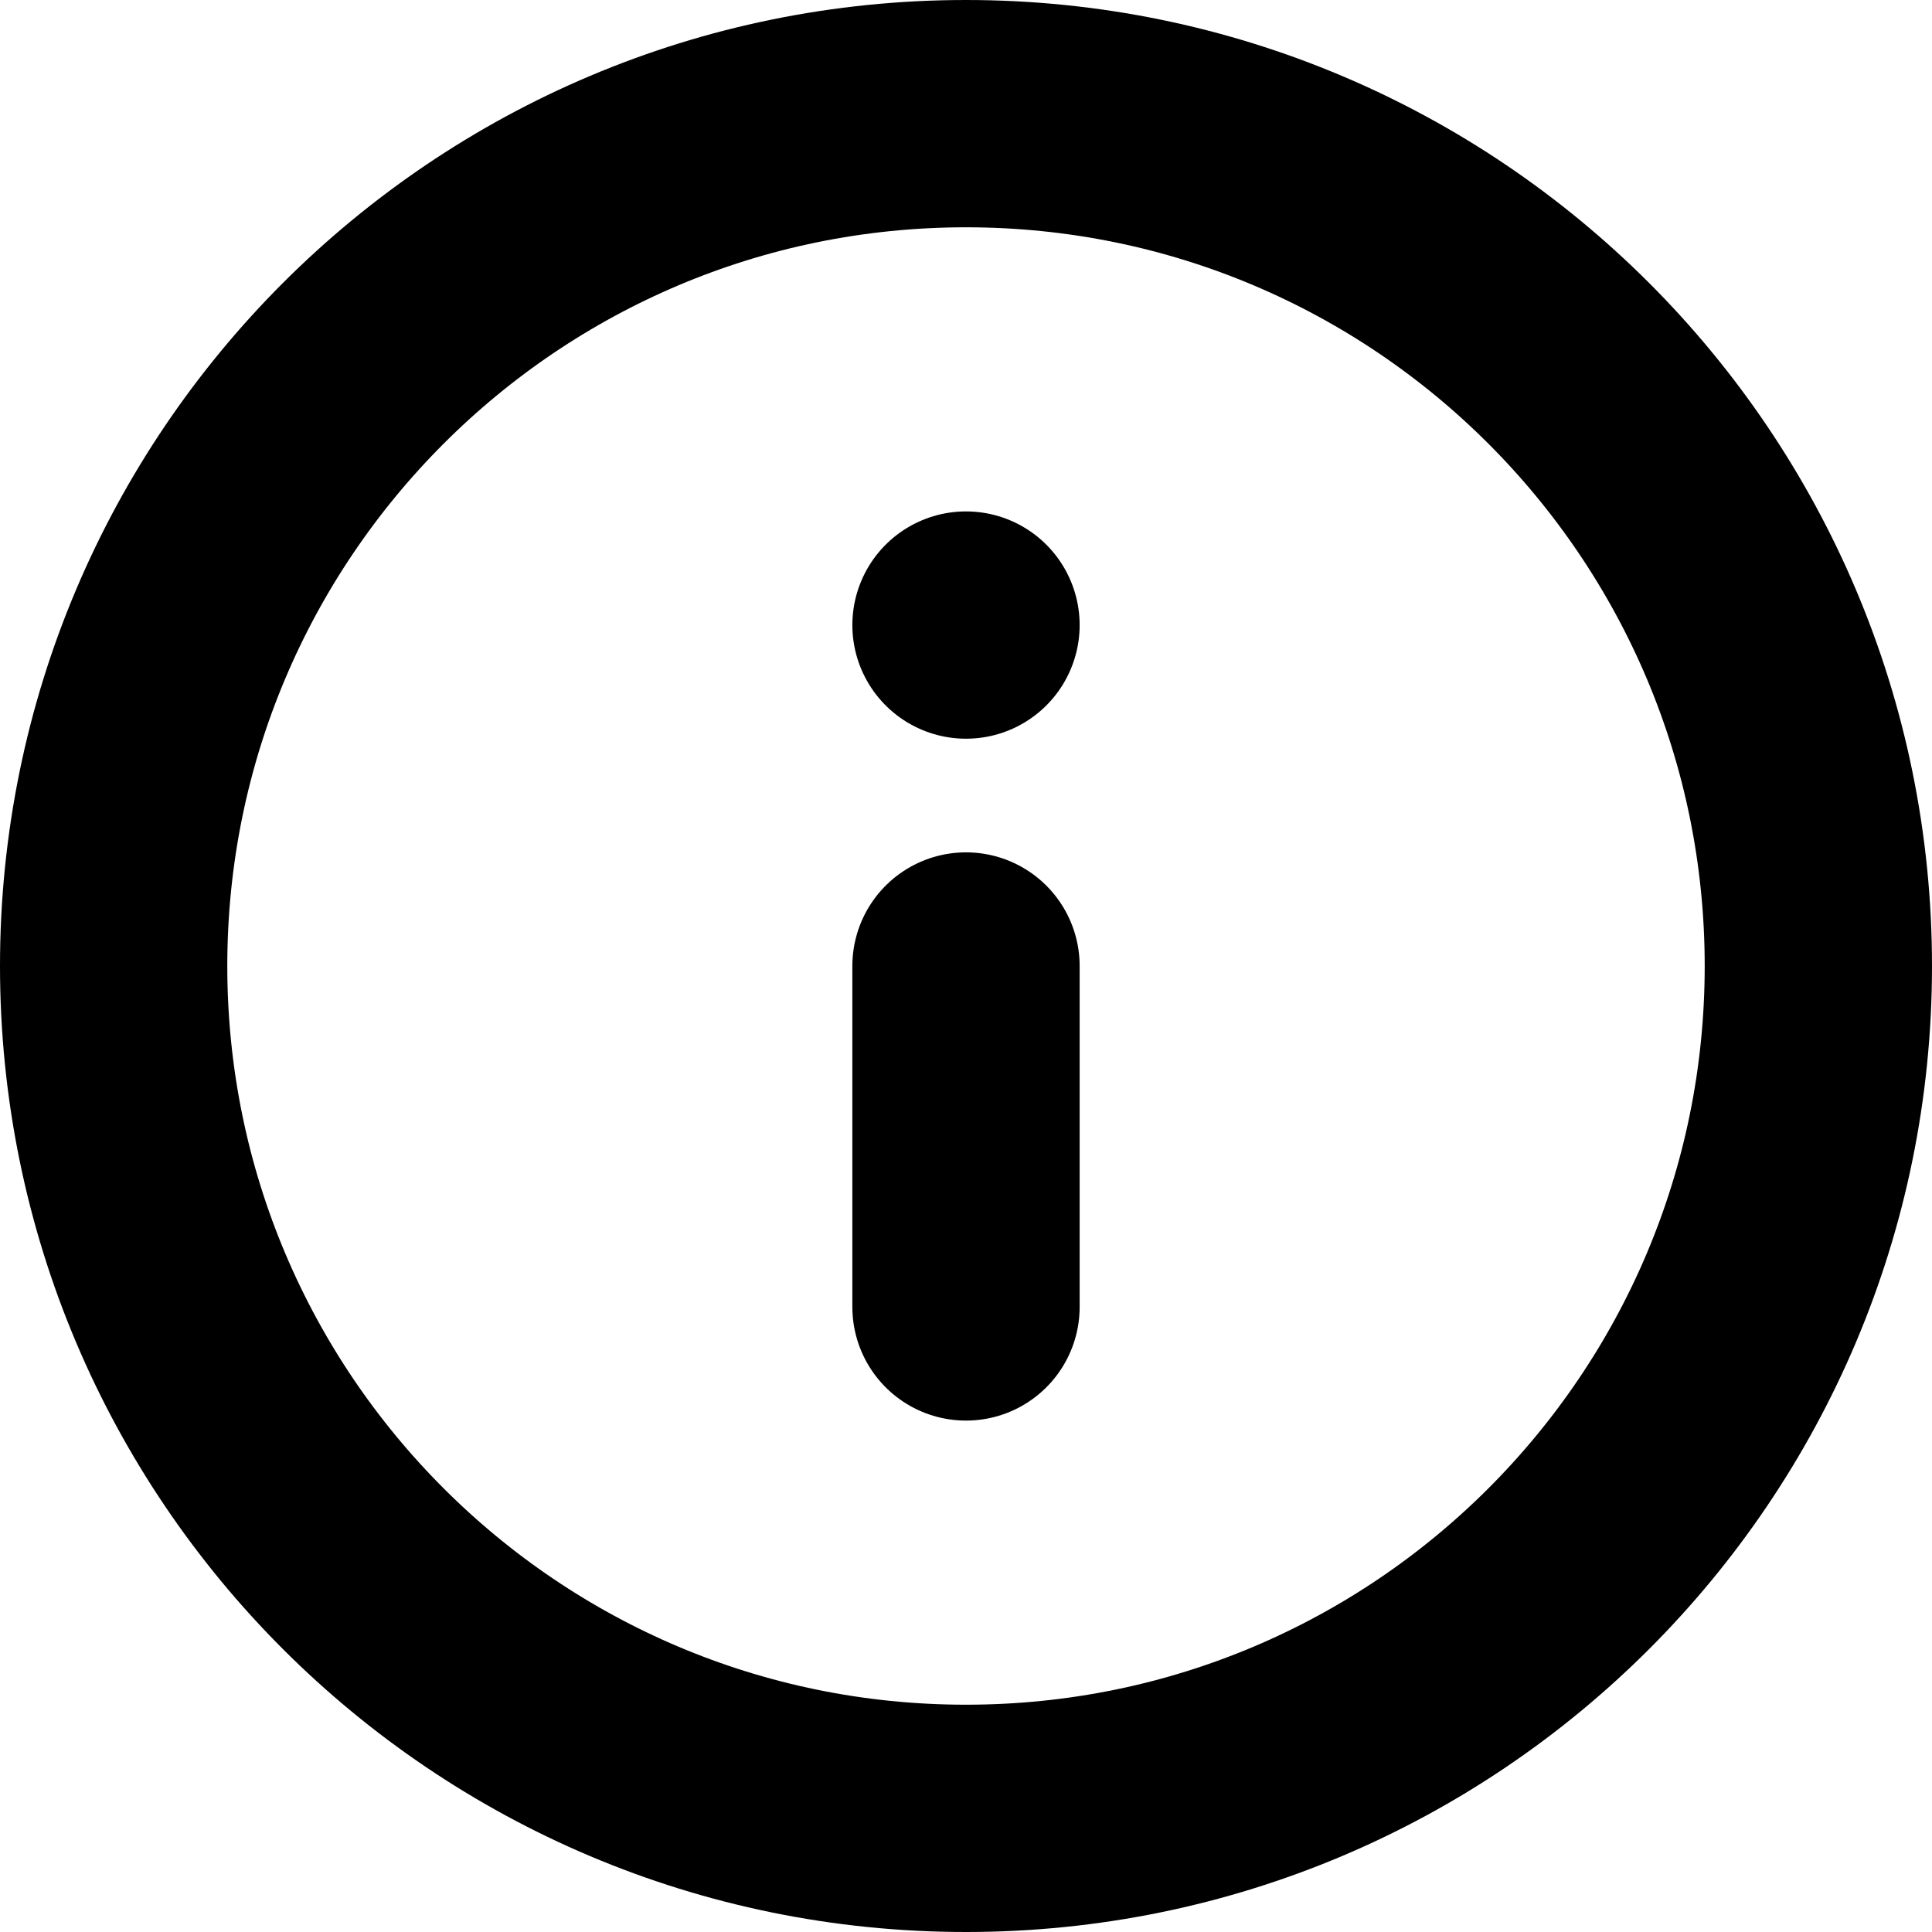
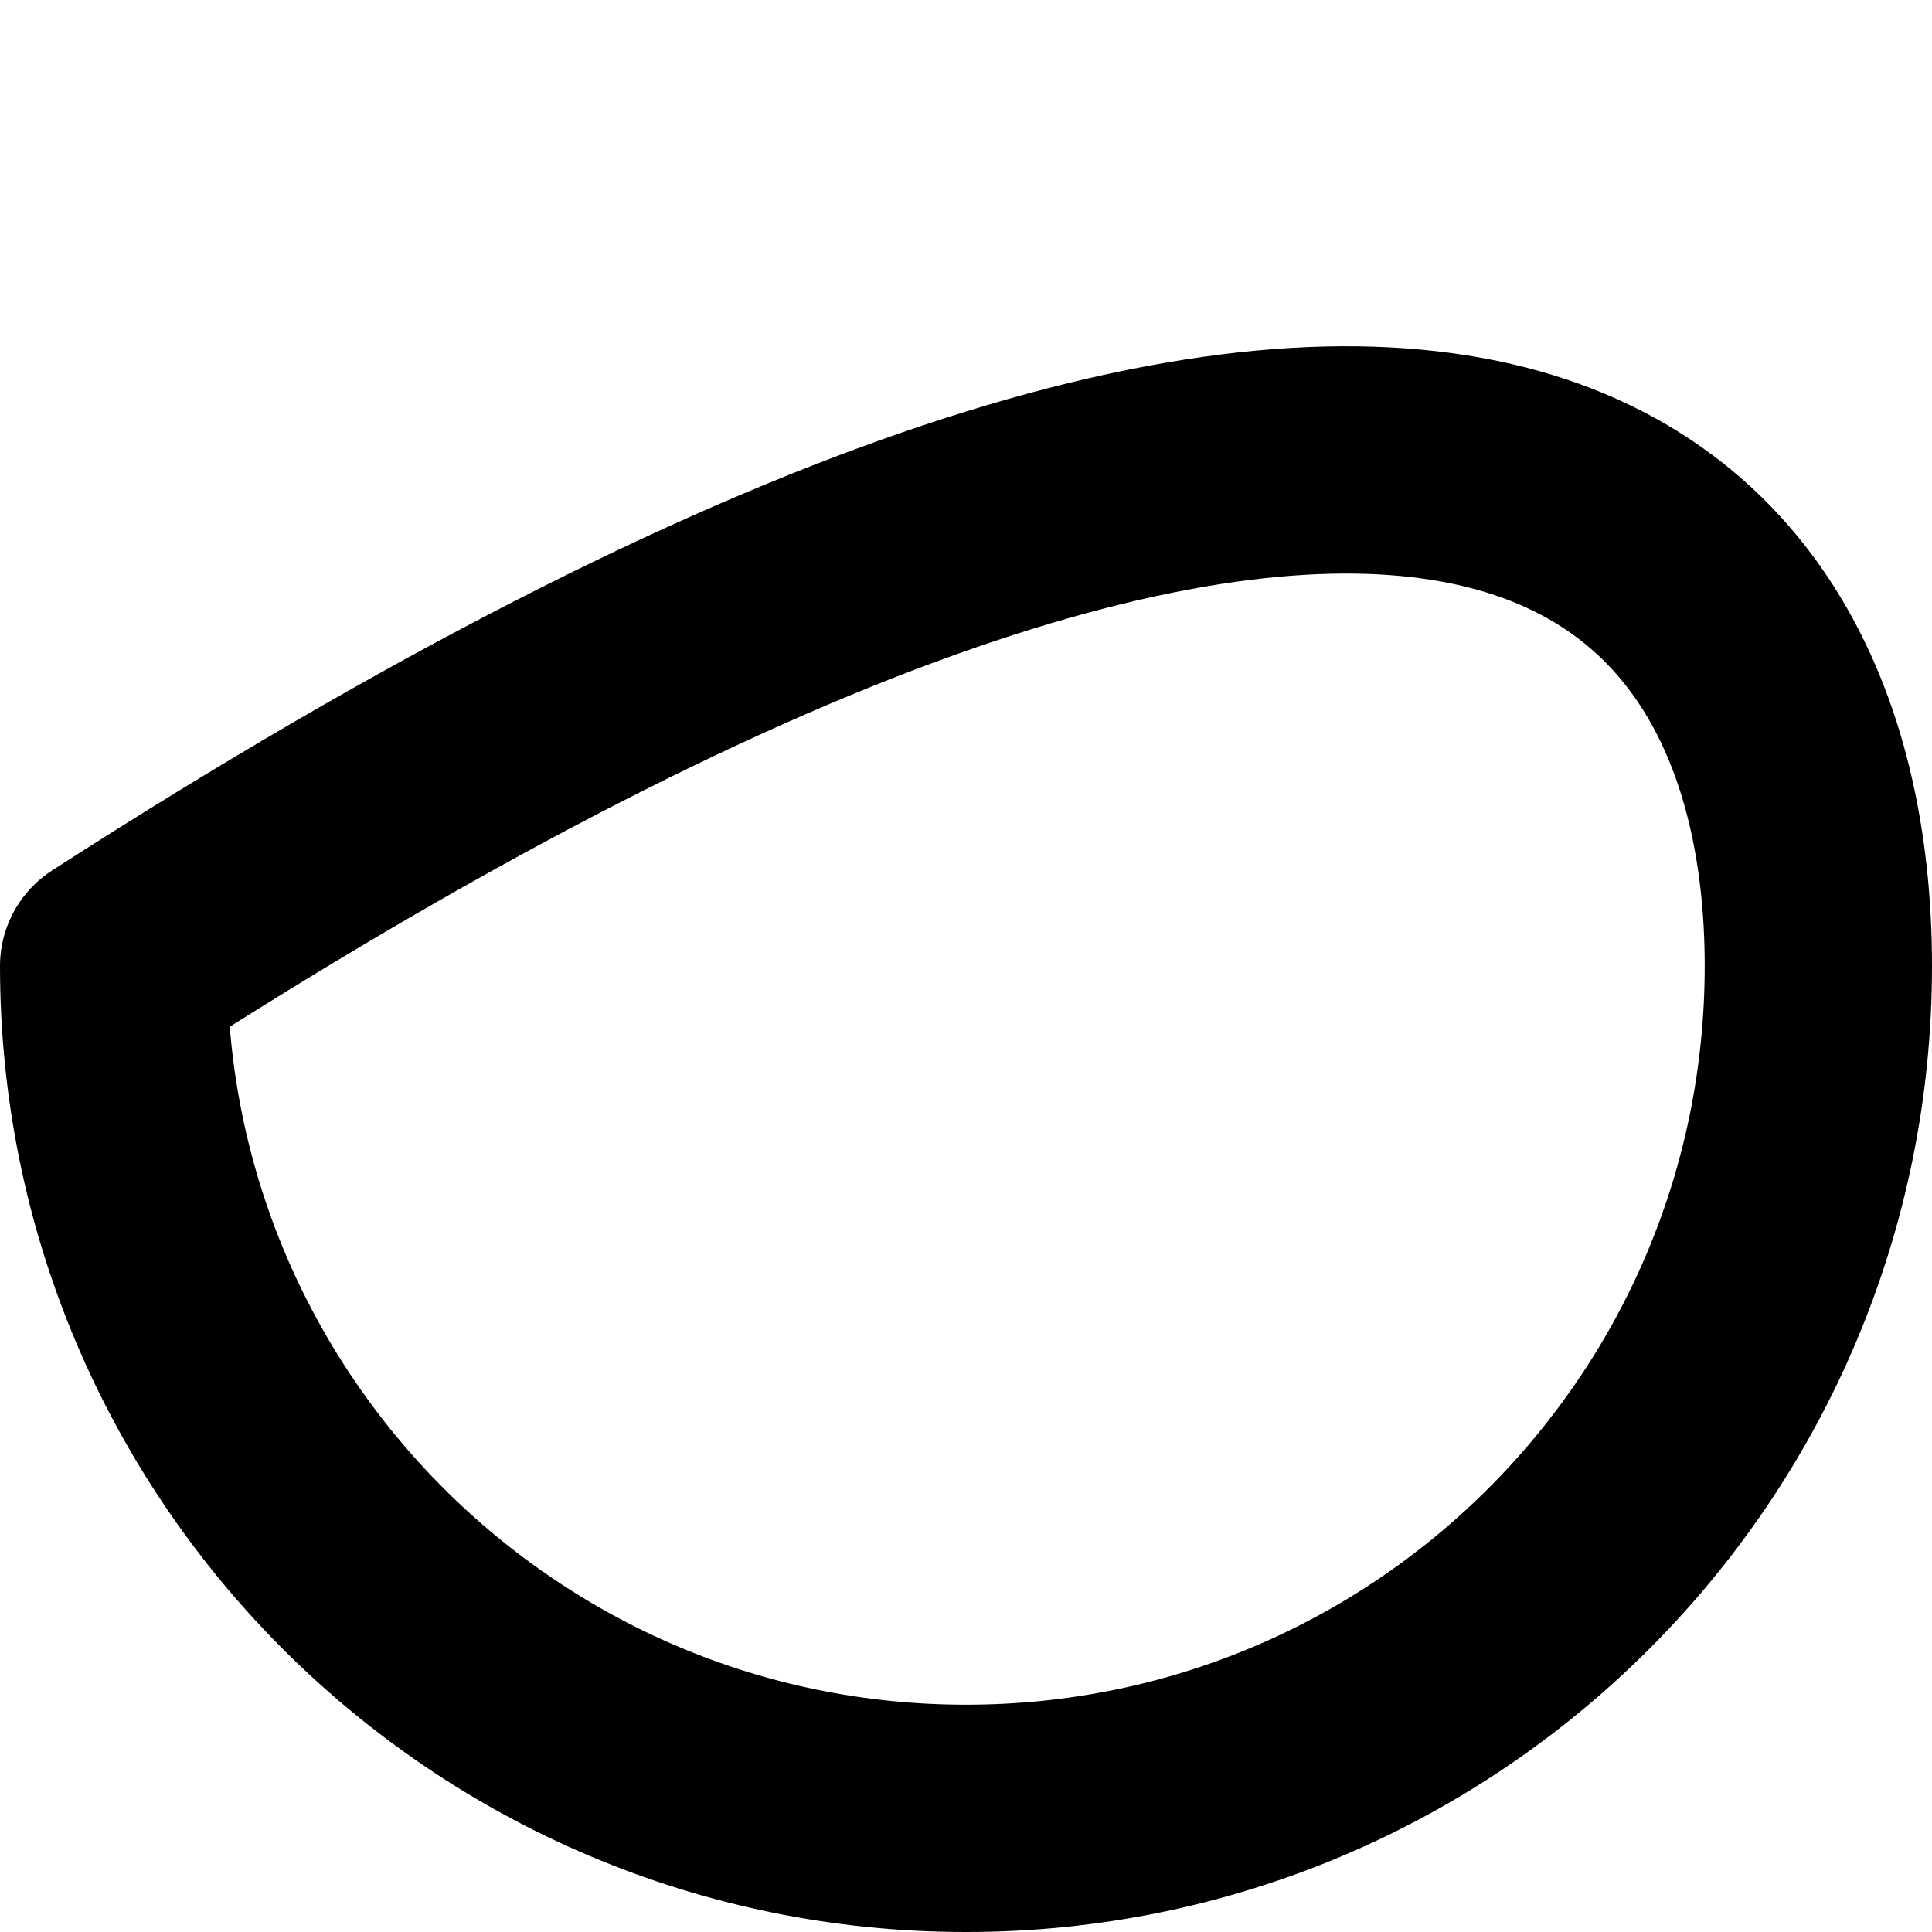
<svg xmlns="http://www.w3.org/2000/svg" version="1.1" id="Calque_1" x="0px" y="0px" width="17px" height="17px" viewBox="0 0 17 17" xml:space="preserve">
  <g id="Icon_feather-info" transform="translate(1 1)">
-     <path id="Tracé_138" fill="none" stroke="#000000" stroke-width="2" stroke-linecap="round" stroke-linejoin="round" d="M15,7.5   c0,4.143-3.357,7.5-7.5,7.5C3.358,15,0,11.643,0,7.5C0,3.358,3.358,0,7.5,0C11.643,0,15,3.358,15,7.5z" />
-     <path id="Tracé_139" fill="none" stroke="#000000" stroke-width="2" stroke-linecap="round" stroke-linejoin="round" d="M7.5,10.5   v-3" />
-     <path id="Tracé_140" fill="none" stroke="#000000" stroke-width="2" stroke-linecap="round" stroke-linejoin="round" d="M7.5,4.5   L7.5,4.5" />
+     <path id="Tracé_138" fill="none" stroke="#000000" stroke-width="2" stroke-linecap="round" stroke-linejoin="round" d="M15,7.5   c0,4.143-3.357,7.5-7.5,7.5C3.358,15,0,11.643,0,7.5C11.643,0,15,3.358,15,7.5z" />
  </g>
</svg>